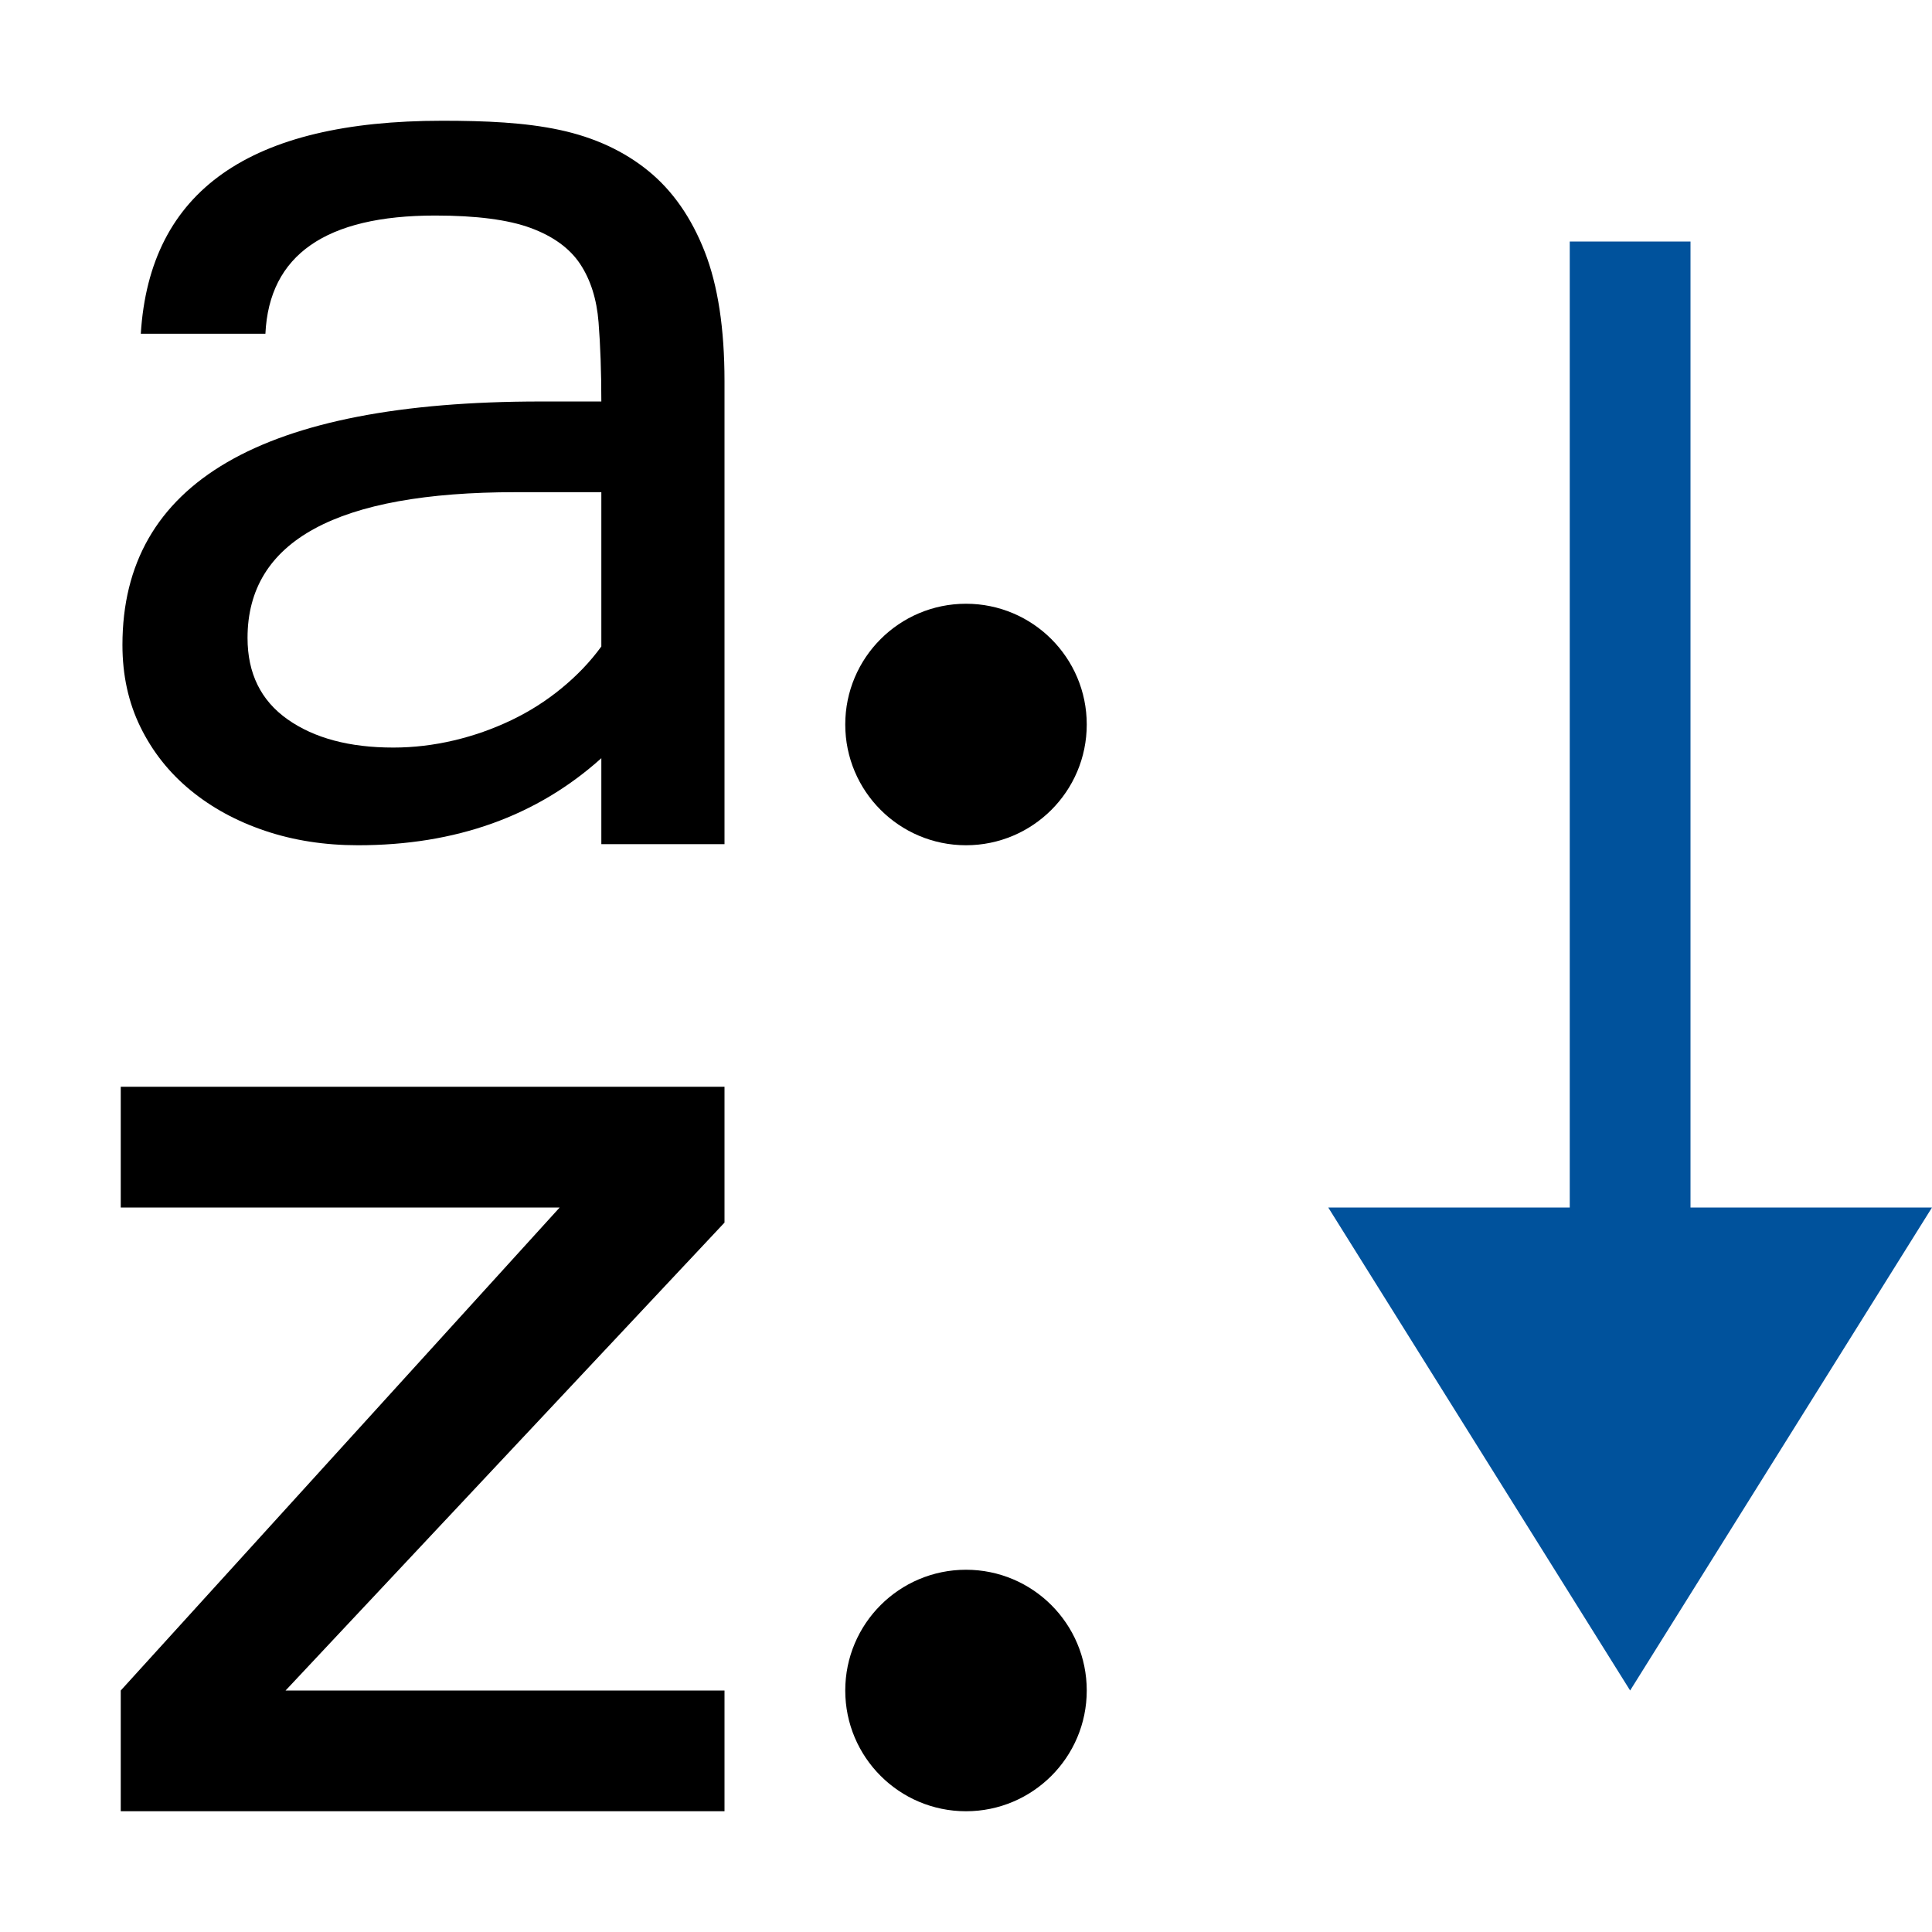
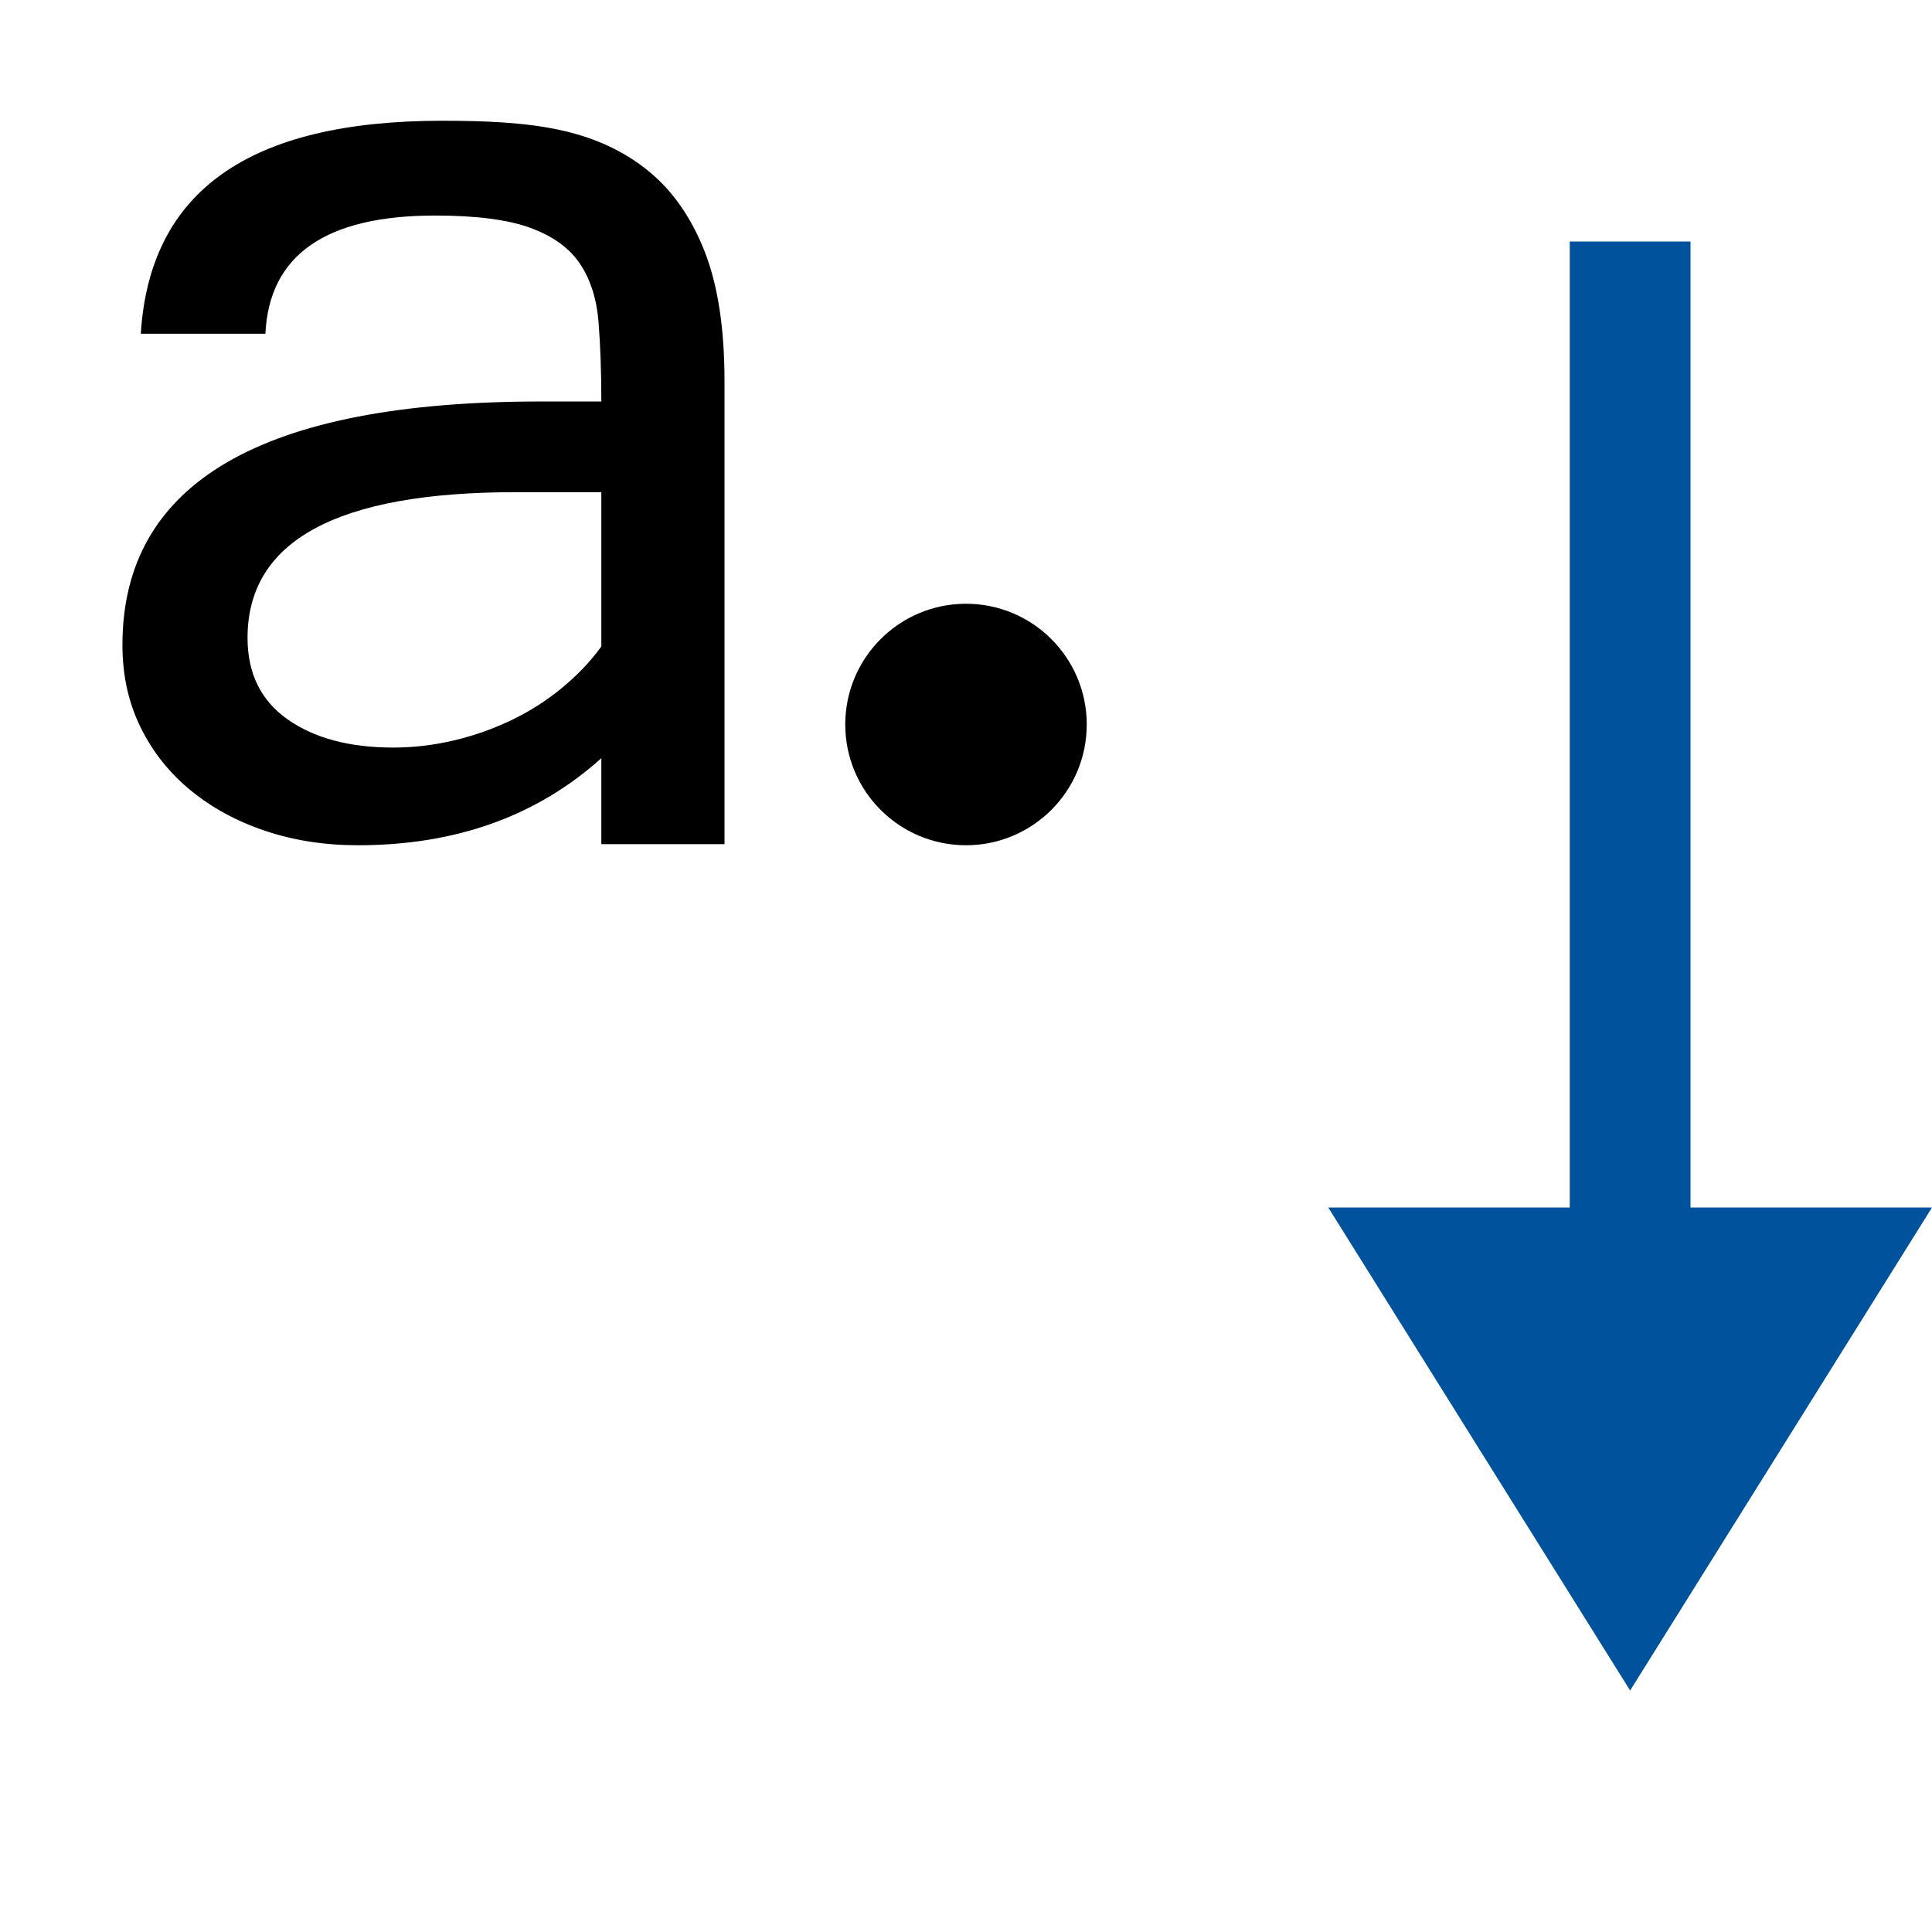
<svg xmlns="http://www.w3.org/2000/svg" version="1.1" id="Icon" x="0px" y="0px" width="16px" height="16px" viewBox="0 0 16 16" enable-background="new 0 0 16 16" xml:space="preserve">
  <g>
-     <path d="M6,15H1v-1l3.635-4H1V9h5v1.125L2.365,14H6V15z" />
-   </g>
+     </g>
  <circle cx="8" cy="6" r="1" />
-   <circle cx="8" cy="14" r="1" />
  <polygon fill="#00529C" points="14,10 14,2 13,2 13,10 11,10 12.25,12 13.5,14 14.75,12 16,10 " />
  <g>
    <path d="M4.98,6.279C4.445,6.76,3.773,7,2.965,7C2.688,7,2.431,6.96,2.194,6.88S1.752,6.688,1.576,6.543S1.263,6.225,1.163,6.021   s-0.149-0.43-0.149-0.68c0-1.344,1.154-2.016,3.463-2.016H4.98c0-0.246-0.008-0.465-0.023-0.656S4.891,2.317,4.805,2.187   s-0.223-0.23-0.41-0.299S3.943,1.785,3.604,1.785c-0.906,0-1.375,0.326-1.406,0.979H1.166C1.24,1.576,2.072,1,3.662,1   c0.359,0,0.684,0.014,0.973,0.076s0.534,0.176,0.735,0.34s0.356,0.387,0.466,0.668S6,2.723,6,3.156v3.835H4.98V6.279z M4.98,5.354   V4.076H4.271c-1.48,0-2.221,0.402-2.221,1.207c0,0.293,0.11,0.518,0.331,0.674s0.513,0.234,0.876,0.234   c0.168,0,0.335-0.02,0.501-0.059s0.324-0.095,0.475-0.167s0.289-0.16,0.416-0.264S4.887,5.482,4.98,5.354z" />
  </g>
</svg>